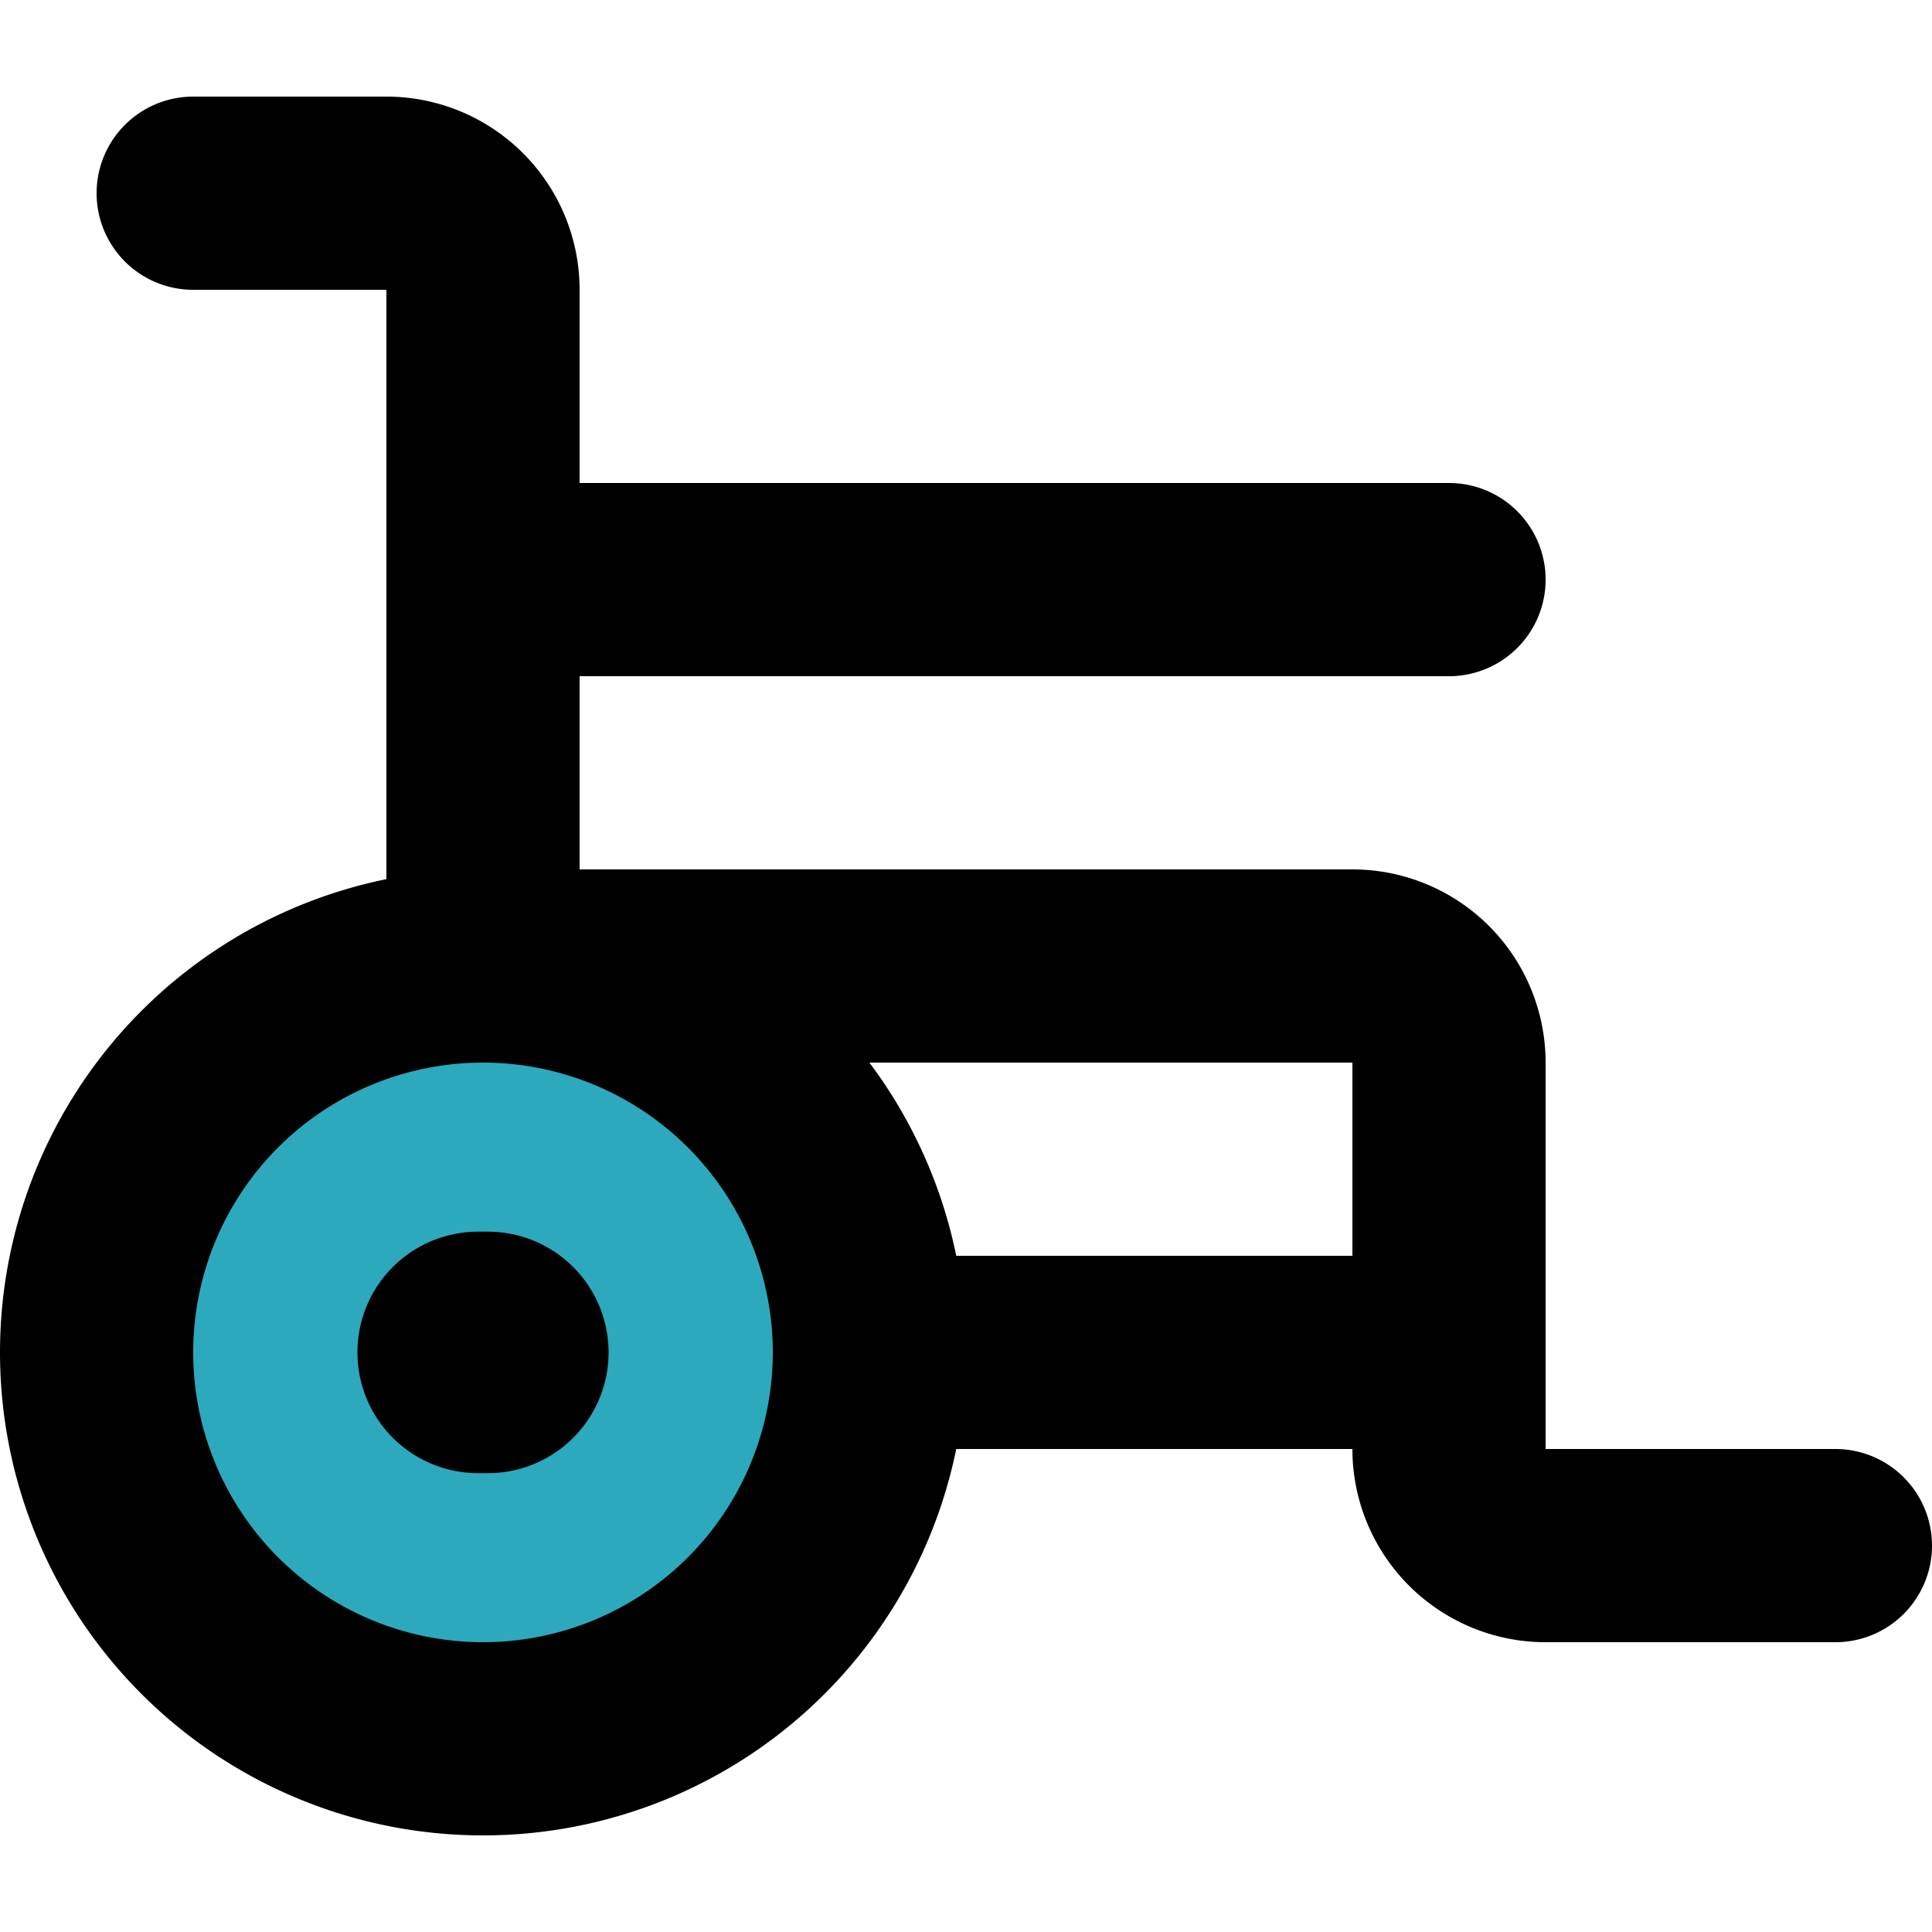
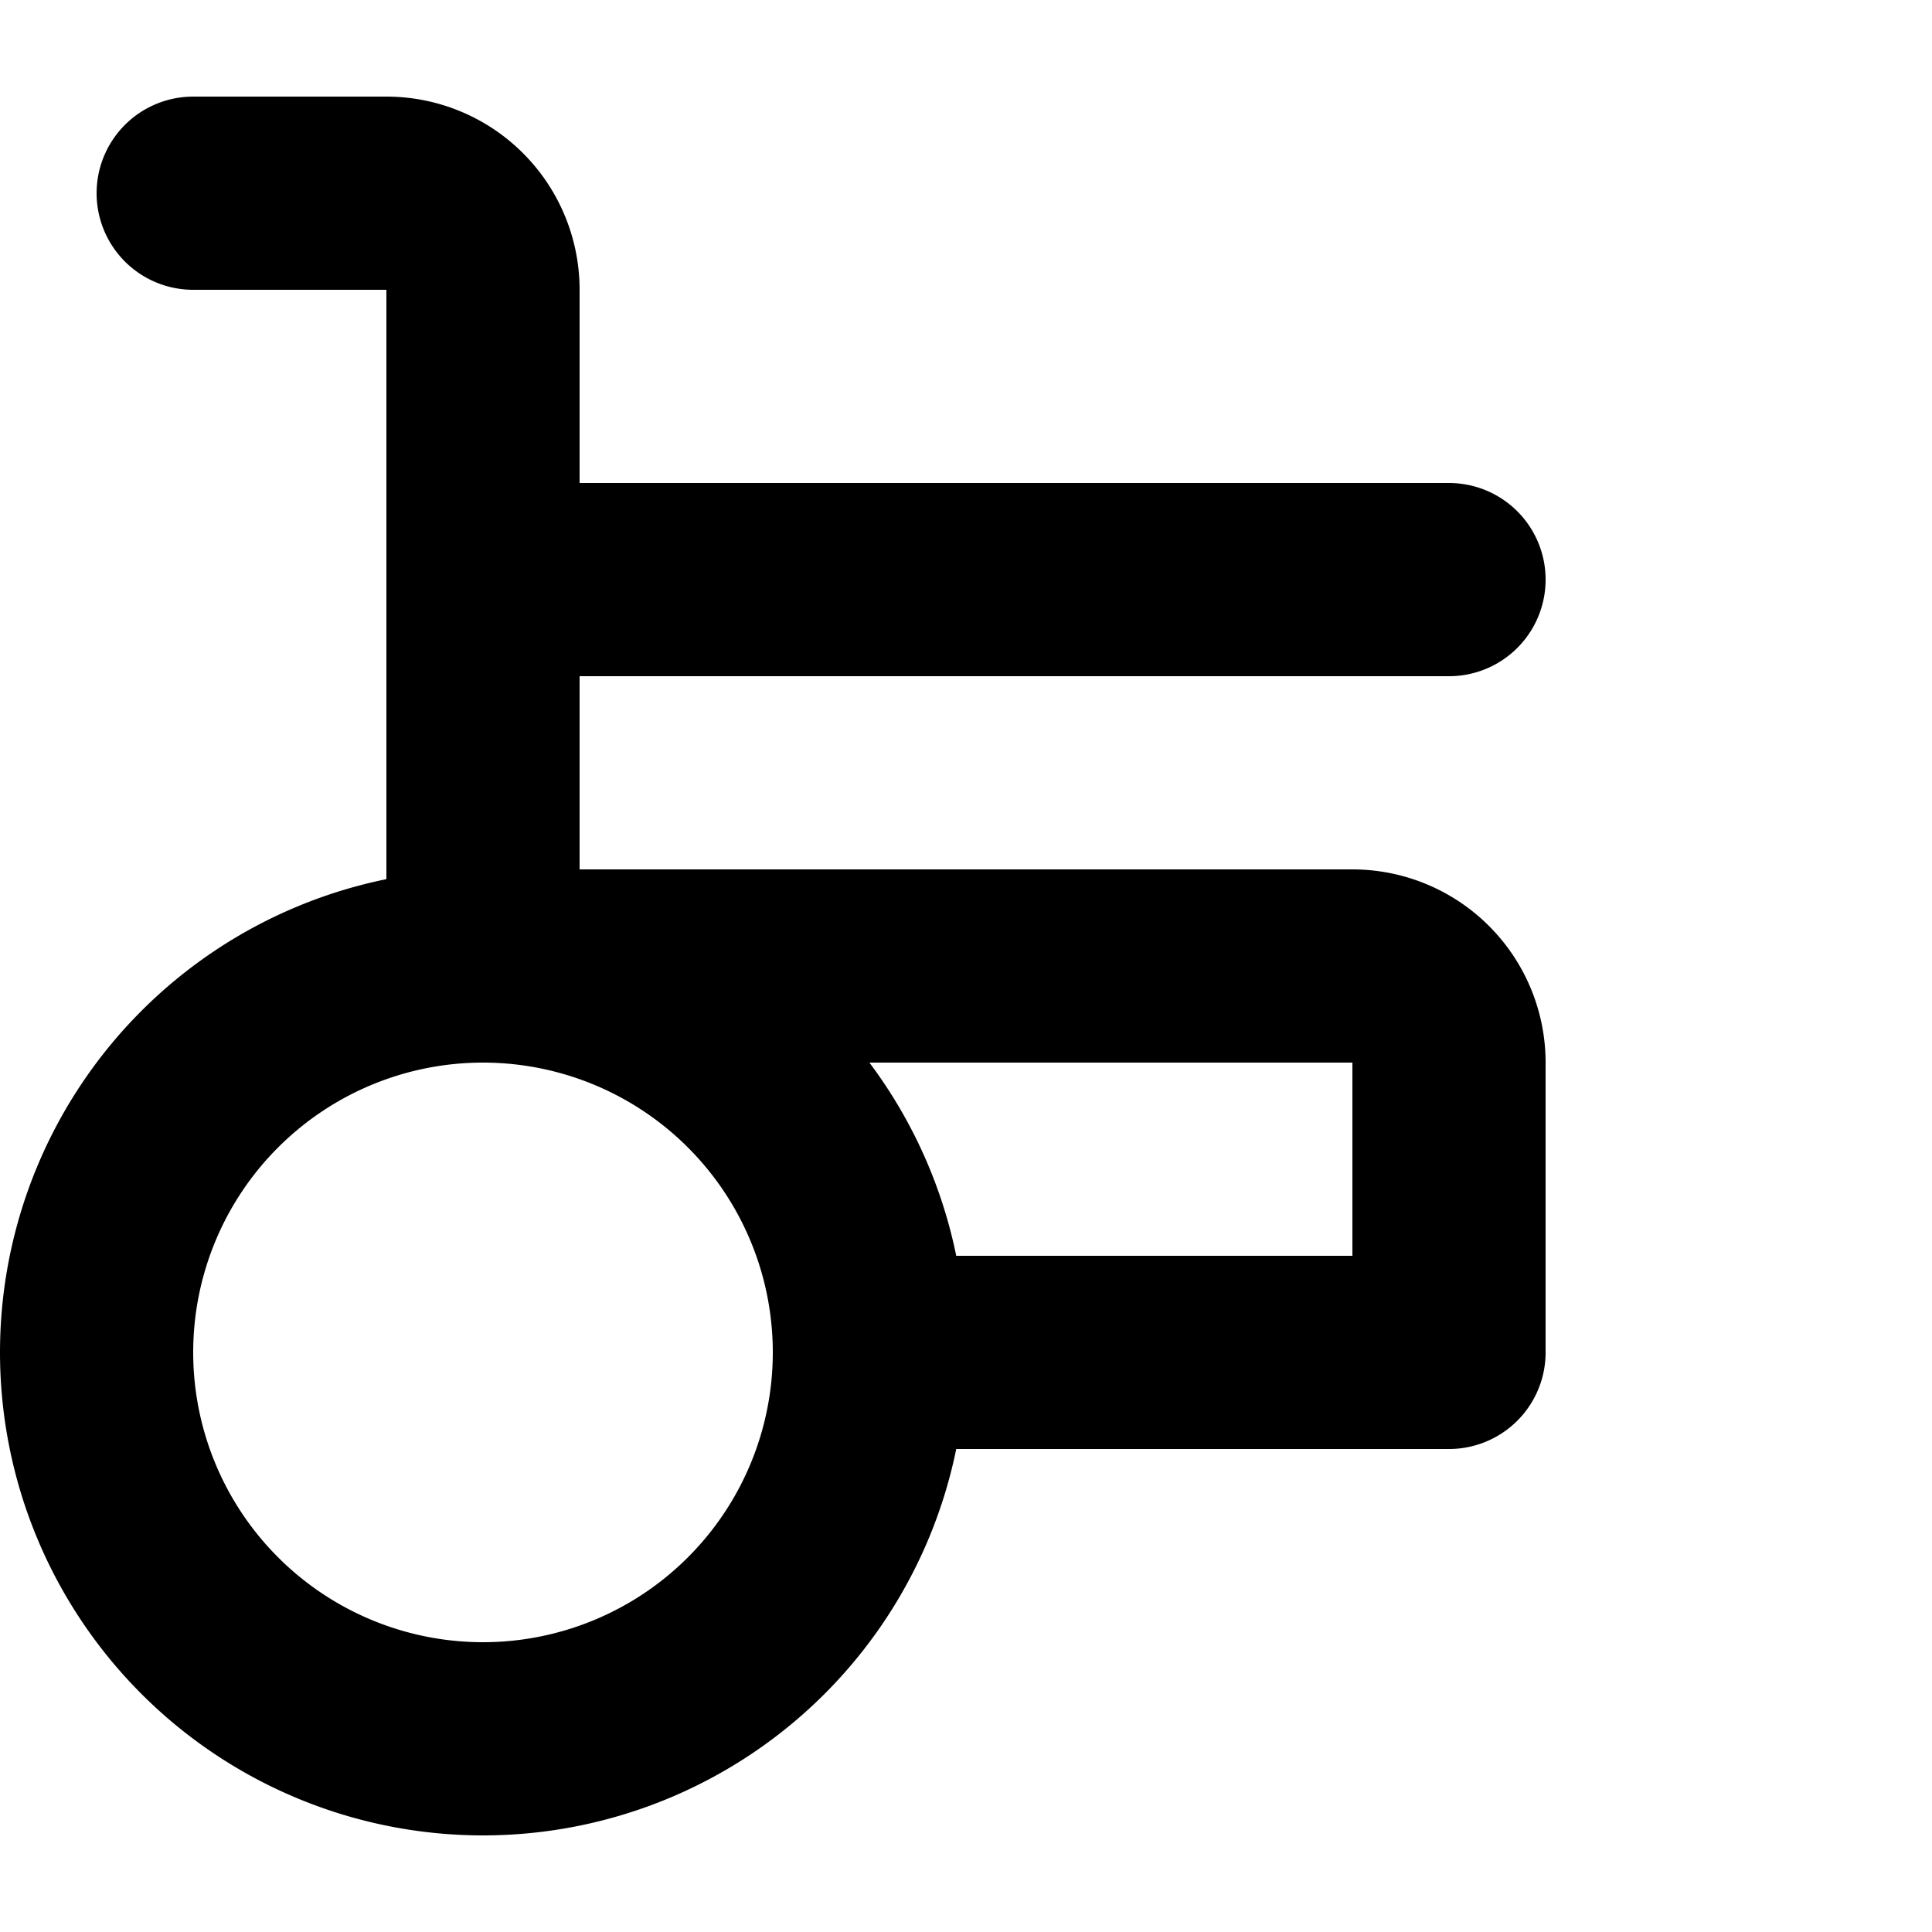
<svg xmlns="http://www.w3.org/2000/svg" width="800px" height="800px" viewBox="0 -1 20 20">
  <g id="wheelchair" transform="translate(-2 -3)">
-     <circle id="secondary" fill="#2ca9bc" cx="4" cy="4" r="4" transform="translate(3 12)" />
    <path id="primary" d="M11,16h6V13a1,1,0,0,0-1-1H7" fill="none" stroke="#000000" stroke-linecap="round" stroke-linejoin="round" stroke-width="2" />
    <path id="primary-2" data-name="primary" d="M4,4H6A1,1,0,0,1,7,5v7" fill="none" stroke="#000000" stroke-linecap="round" stroke-linejoin="round" stroke-width="2" />
-     <path id="primary-3" data-name="primary" d="M21,18H18a1,1,0,0,1-1-1V16" fill="none" stroke="#000000" stroke-linecap="round" stroke-linejoin="round" stroke-width="2" />
    <path id="primary-4" data-name="primary" d="M7,8H17M7,12a4,4,0,1,0,4,4A4,4,0,0,0,7,12Z" fill="none" stroke="#000000" stroke-linecap="round" stroke-linejoin="round" stroke-width="2" />
-     <line id="primary-upstroke" x2="0.1" transform="translate(6.95 16)" fill="none" stroke="#000000" stroke-linecap="round" stroke-linejoin="round" stroke-width="2.5" />
  </g>
</svg>